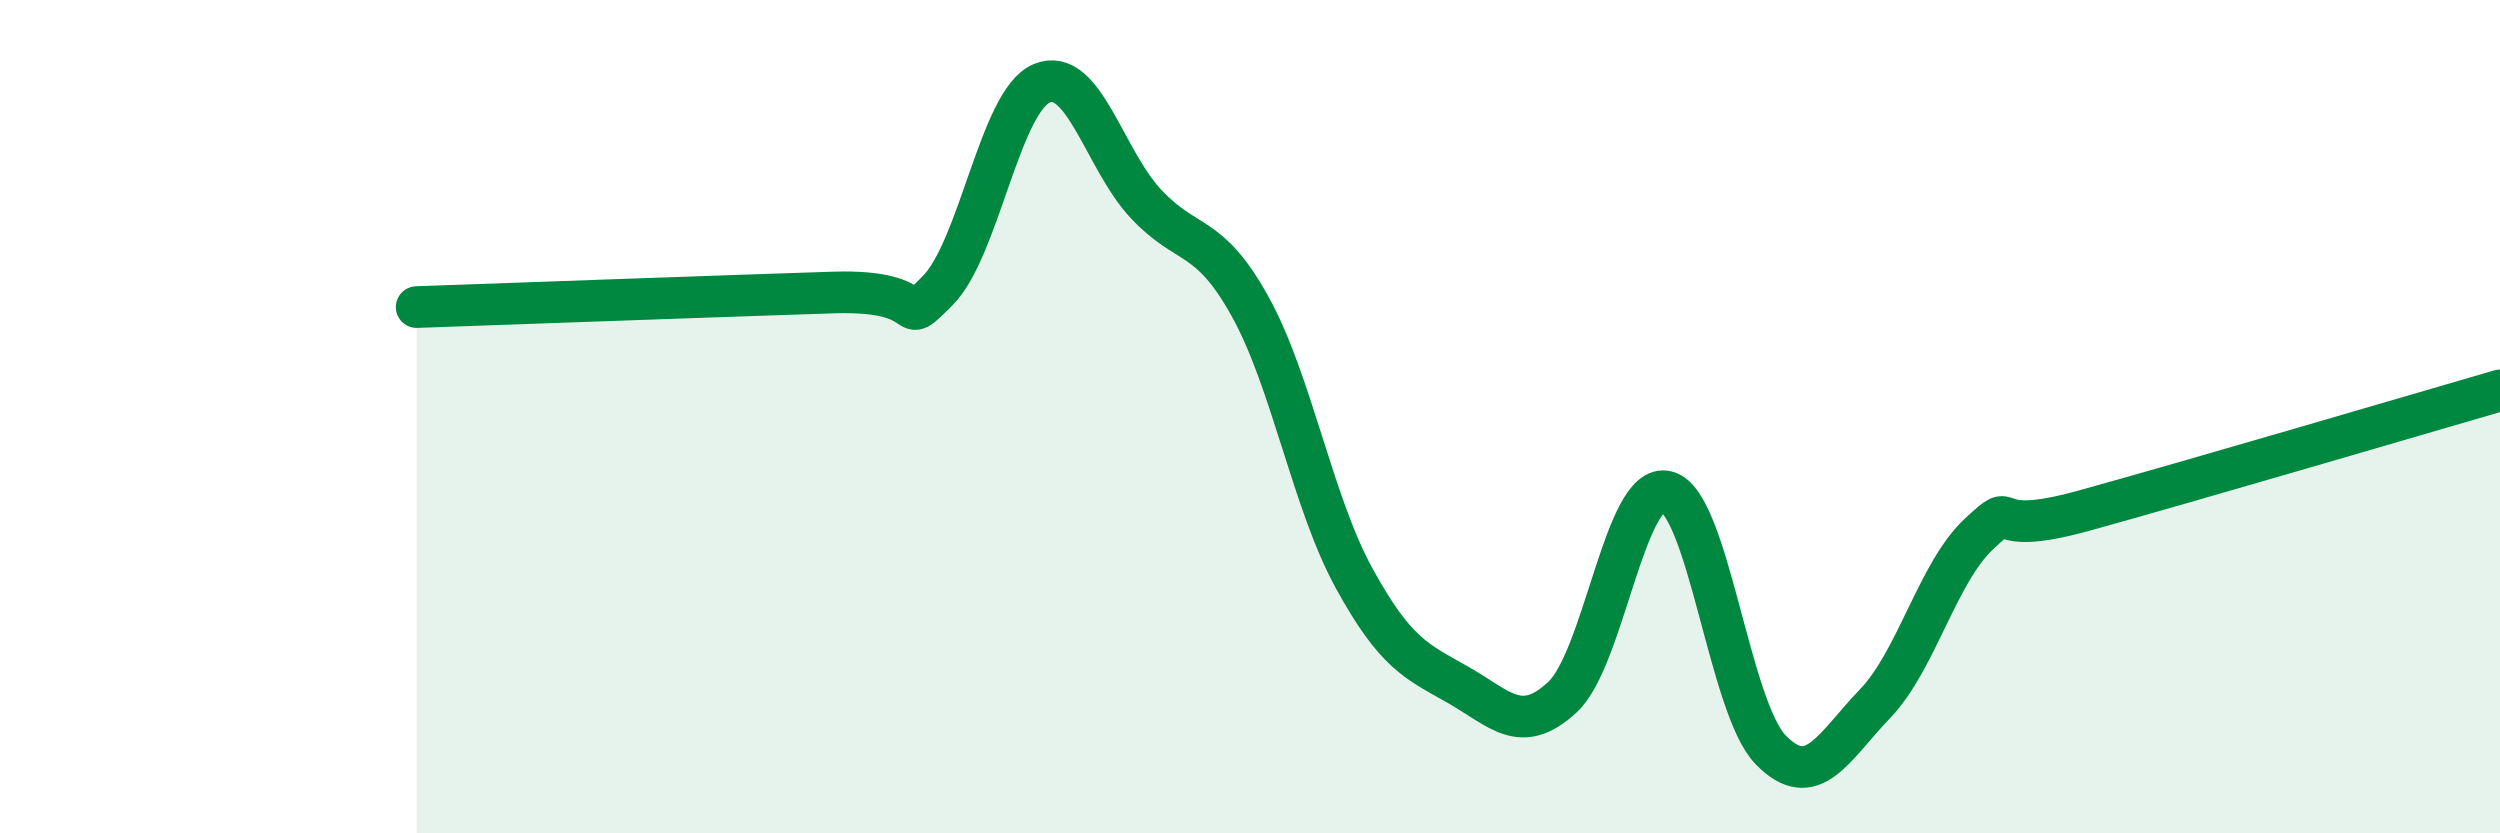
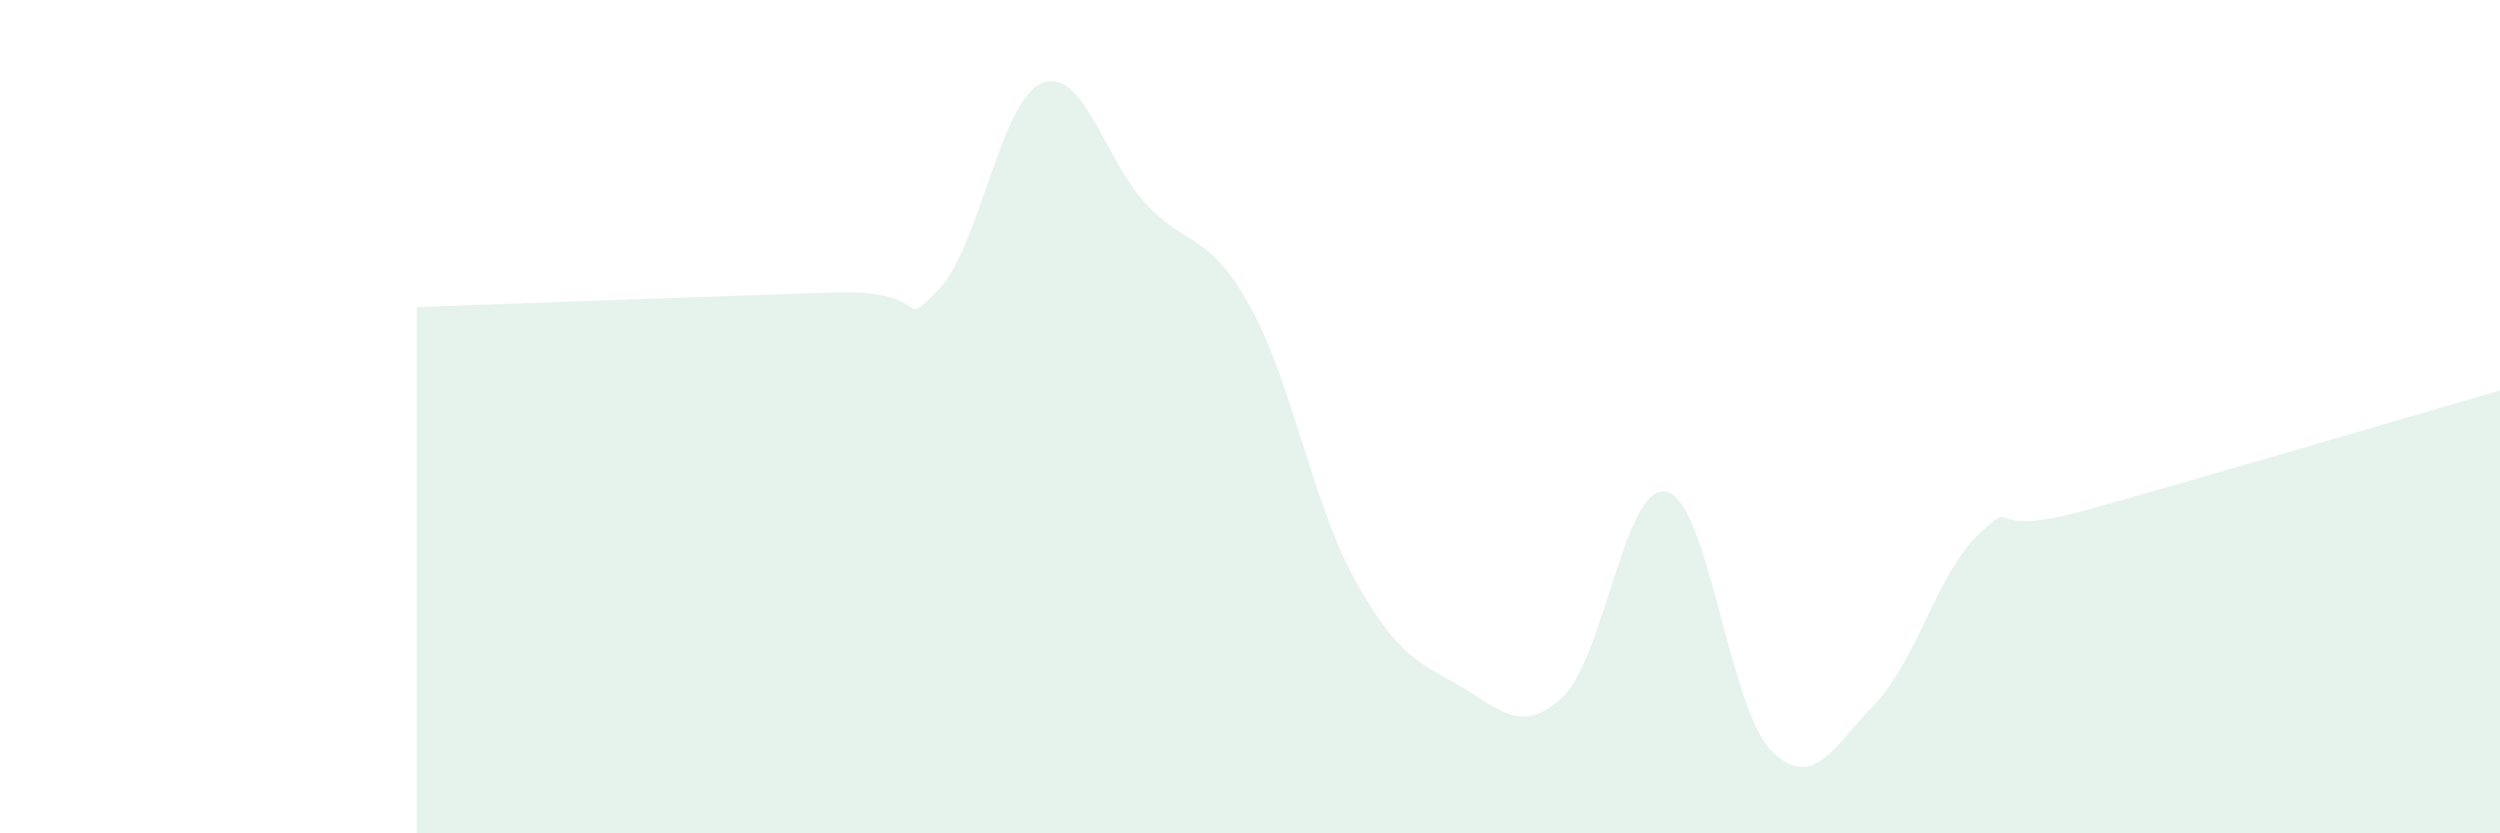
<svg xmlns="http://www.w3.org/2000/svg" width="60" height="20" viewBox="0 0 60 20">
  <path d="M 10,7.37 C 12,7.3 17.5,7.1 20,7.02 C 22.5,6.94 21.5,7.98 22.5,6.98 C 23.5,5.98 24,2.42 25,2 C 26,1.58 26.5,3.82 27.5,4.89 C 28.5,5.96 29,5.55 30,7.35 C 31,9.15 31.5,12.06 32.5,13.88 C 33.5,15.7 34,15.87 35,16.44 C 36,17.01 36.5,17.66 37.5,16.73 C 38.5,15.8 39,11.55 40,11.8 C 41,12.05 41.5,16.98 42.5,18 C 43.5,19.02 44,17.93 45,16.89 C 46,15.85 46.5,13.74 47.5,12.81 C 48.5,11.88 47.5,12.95 50,12.26 C 52.5,11.57 58,9.95 60,9.37L60 20L10 20Z" fill="#008740" opacity="0.1" stroke-linecap="round" stroke-linejoin="round" />
-   <path d="M 10,7.37 C 12,7.3 17.5,7.1 20,7.02 C 22.5,6.94 21.5,7.98 22.5,6.98 C 23.5,5.98 24,2.42 25,2 C 26,1.58 26.5,3.82 27.5,4.89 C 28.5,5.96 29,5.55 30,7.35 C 31,9.15 31.5,12.06 32.5,13.88 C 33.5,15.7 34,15.87 35,16.44 C 36,17.01 36.5,17.66 37.5,16.73 C 38.5,15.8 39,11.55 40,11.8 C 41,12.05 41.5,16.98 42.5,18 C 43.5,19.02 44,17.93 45,16.89 C 46,15.85 46.5,13.74 47.5,12.81 C 48.5,11.88 47.5,12.95 50,12.26 C 52.5,11.57 58,9.95 60,9.37" stroke="#008740" stroke-width="1" fill="none" stroke-linecap="round" stroke-linejoin="round" />
</svg>